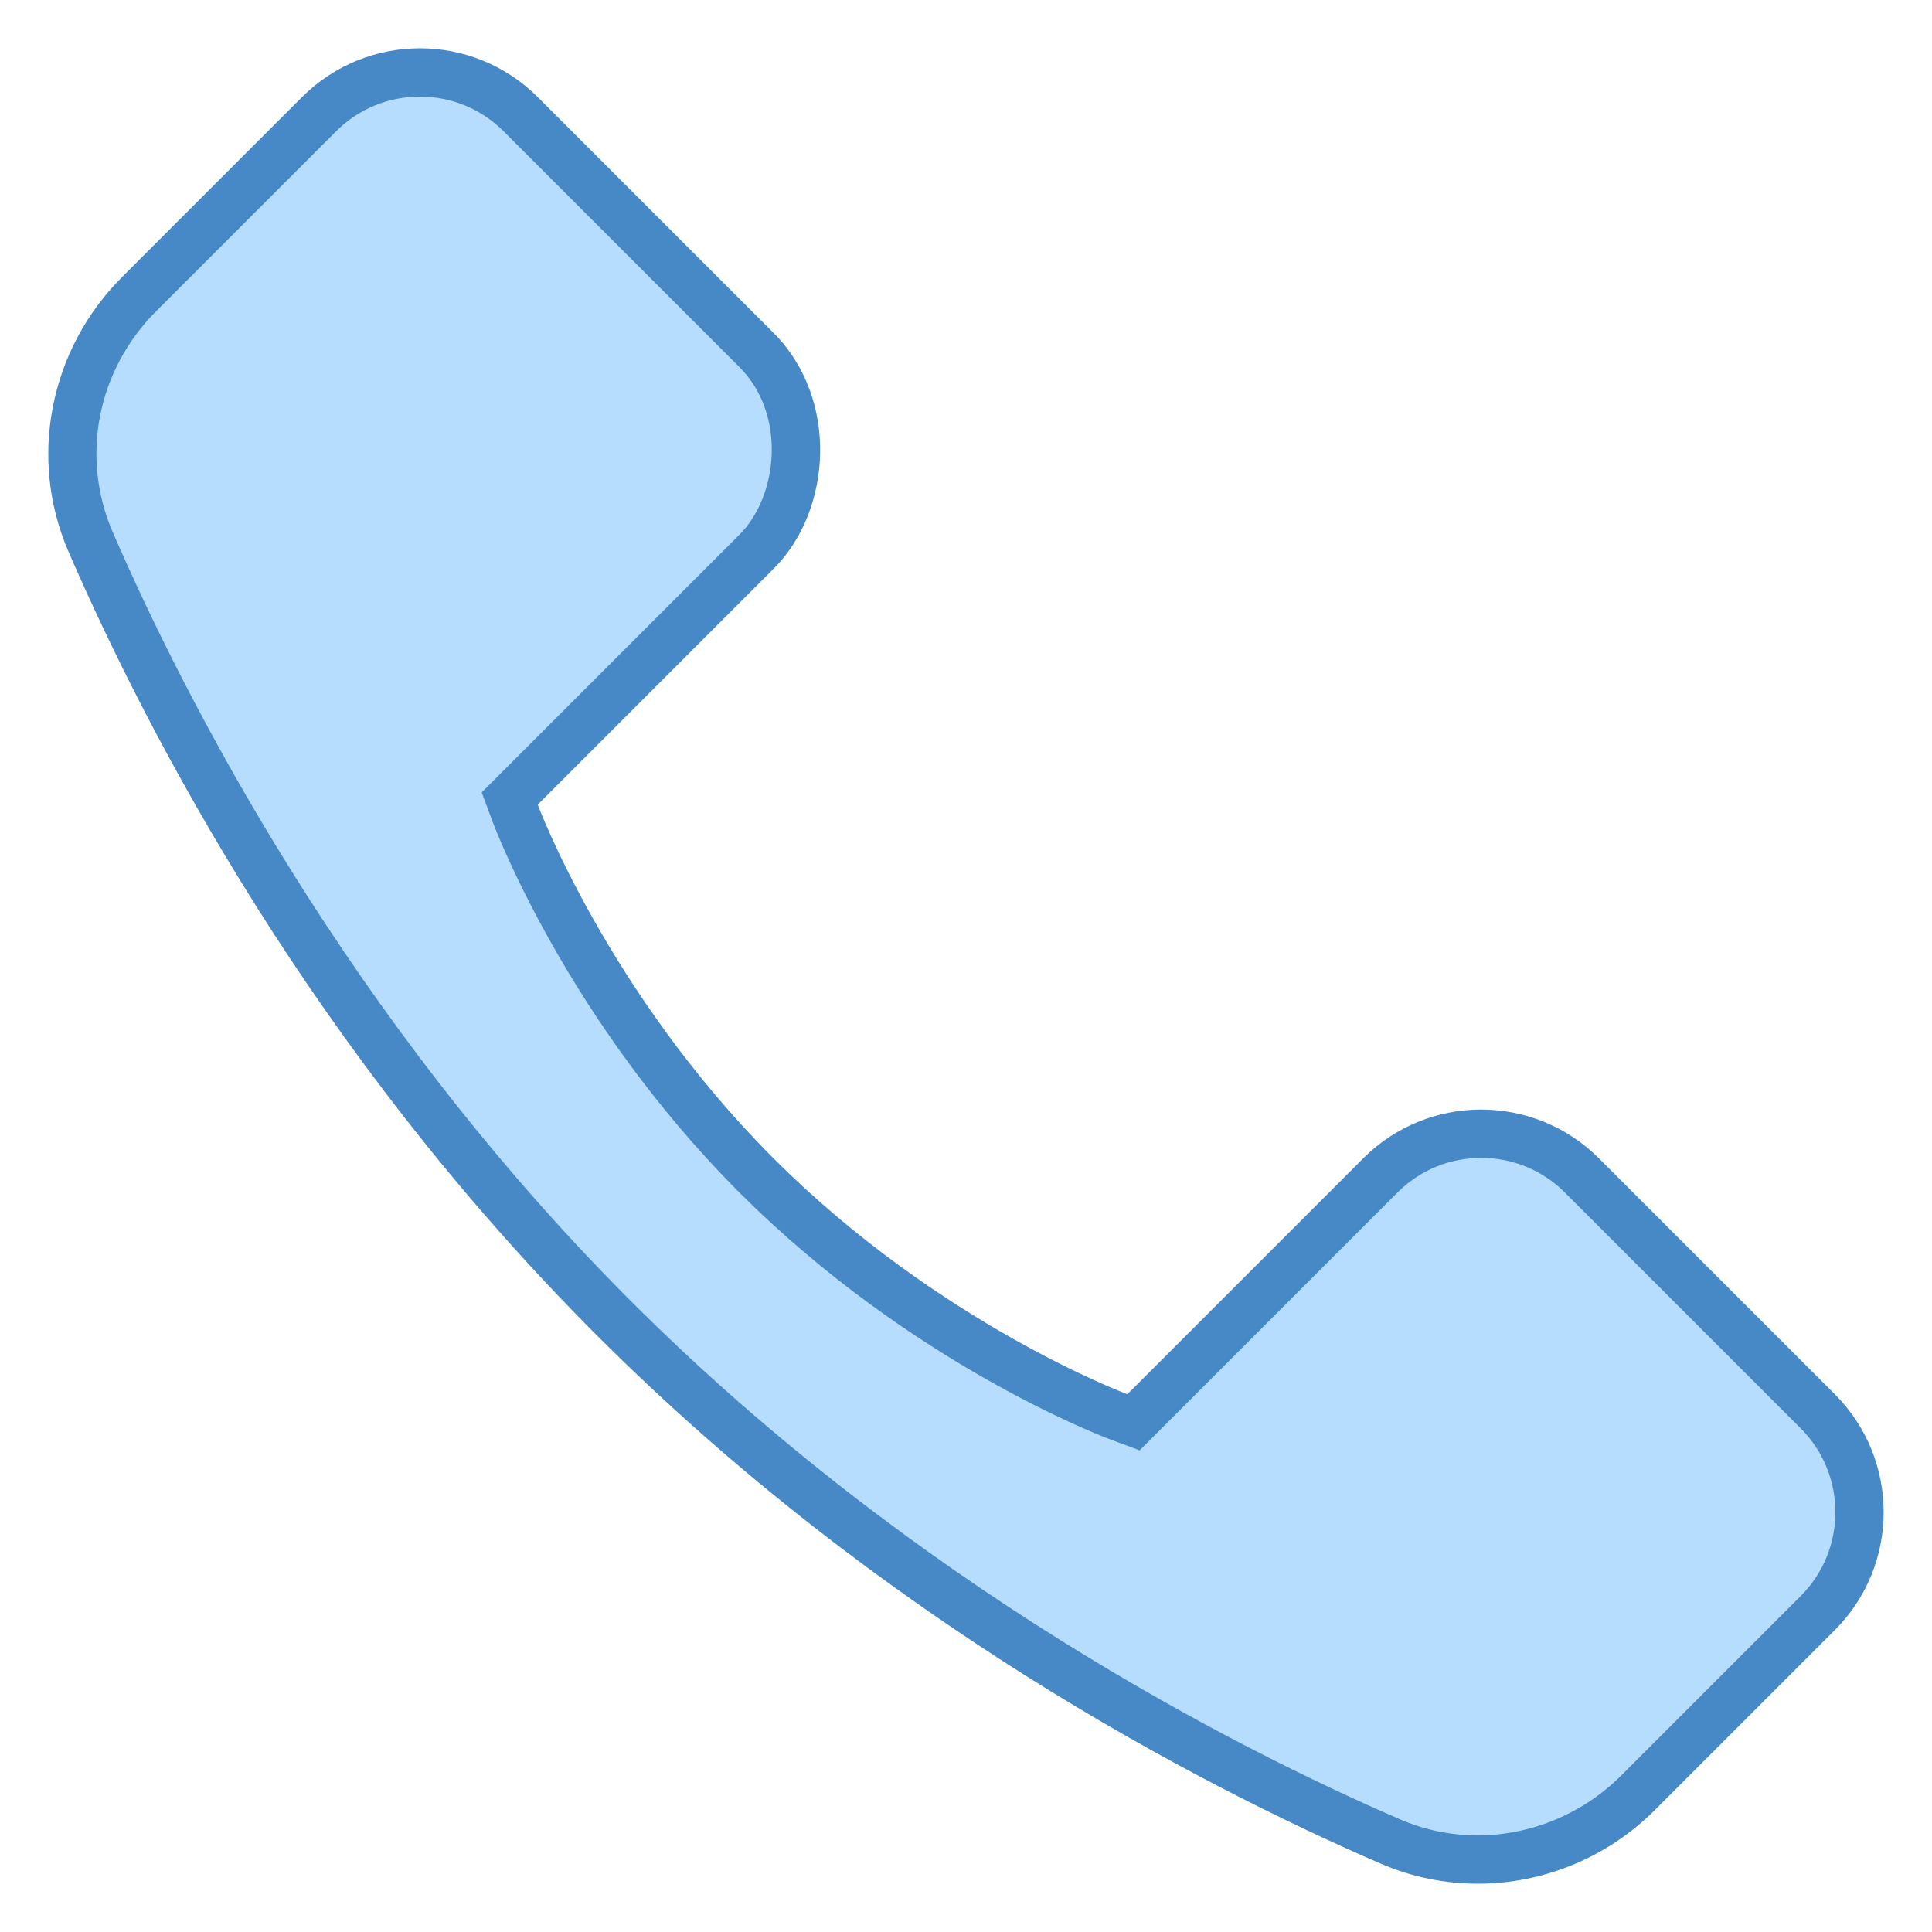
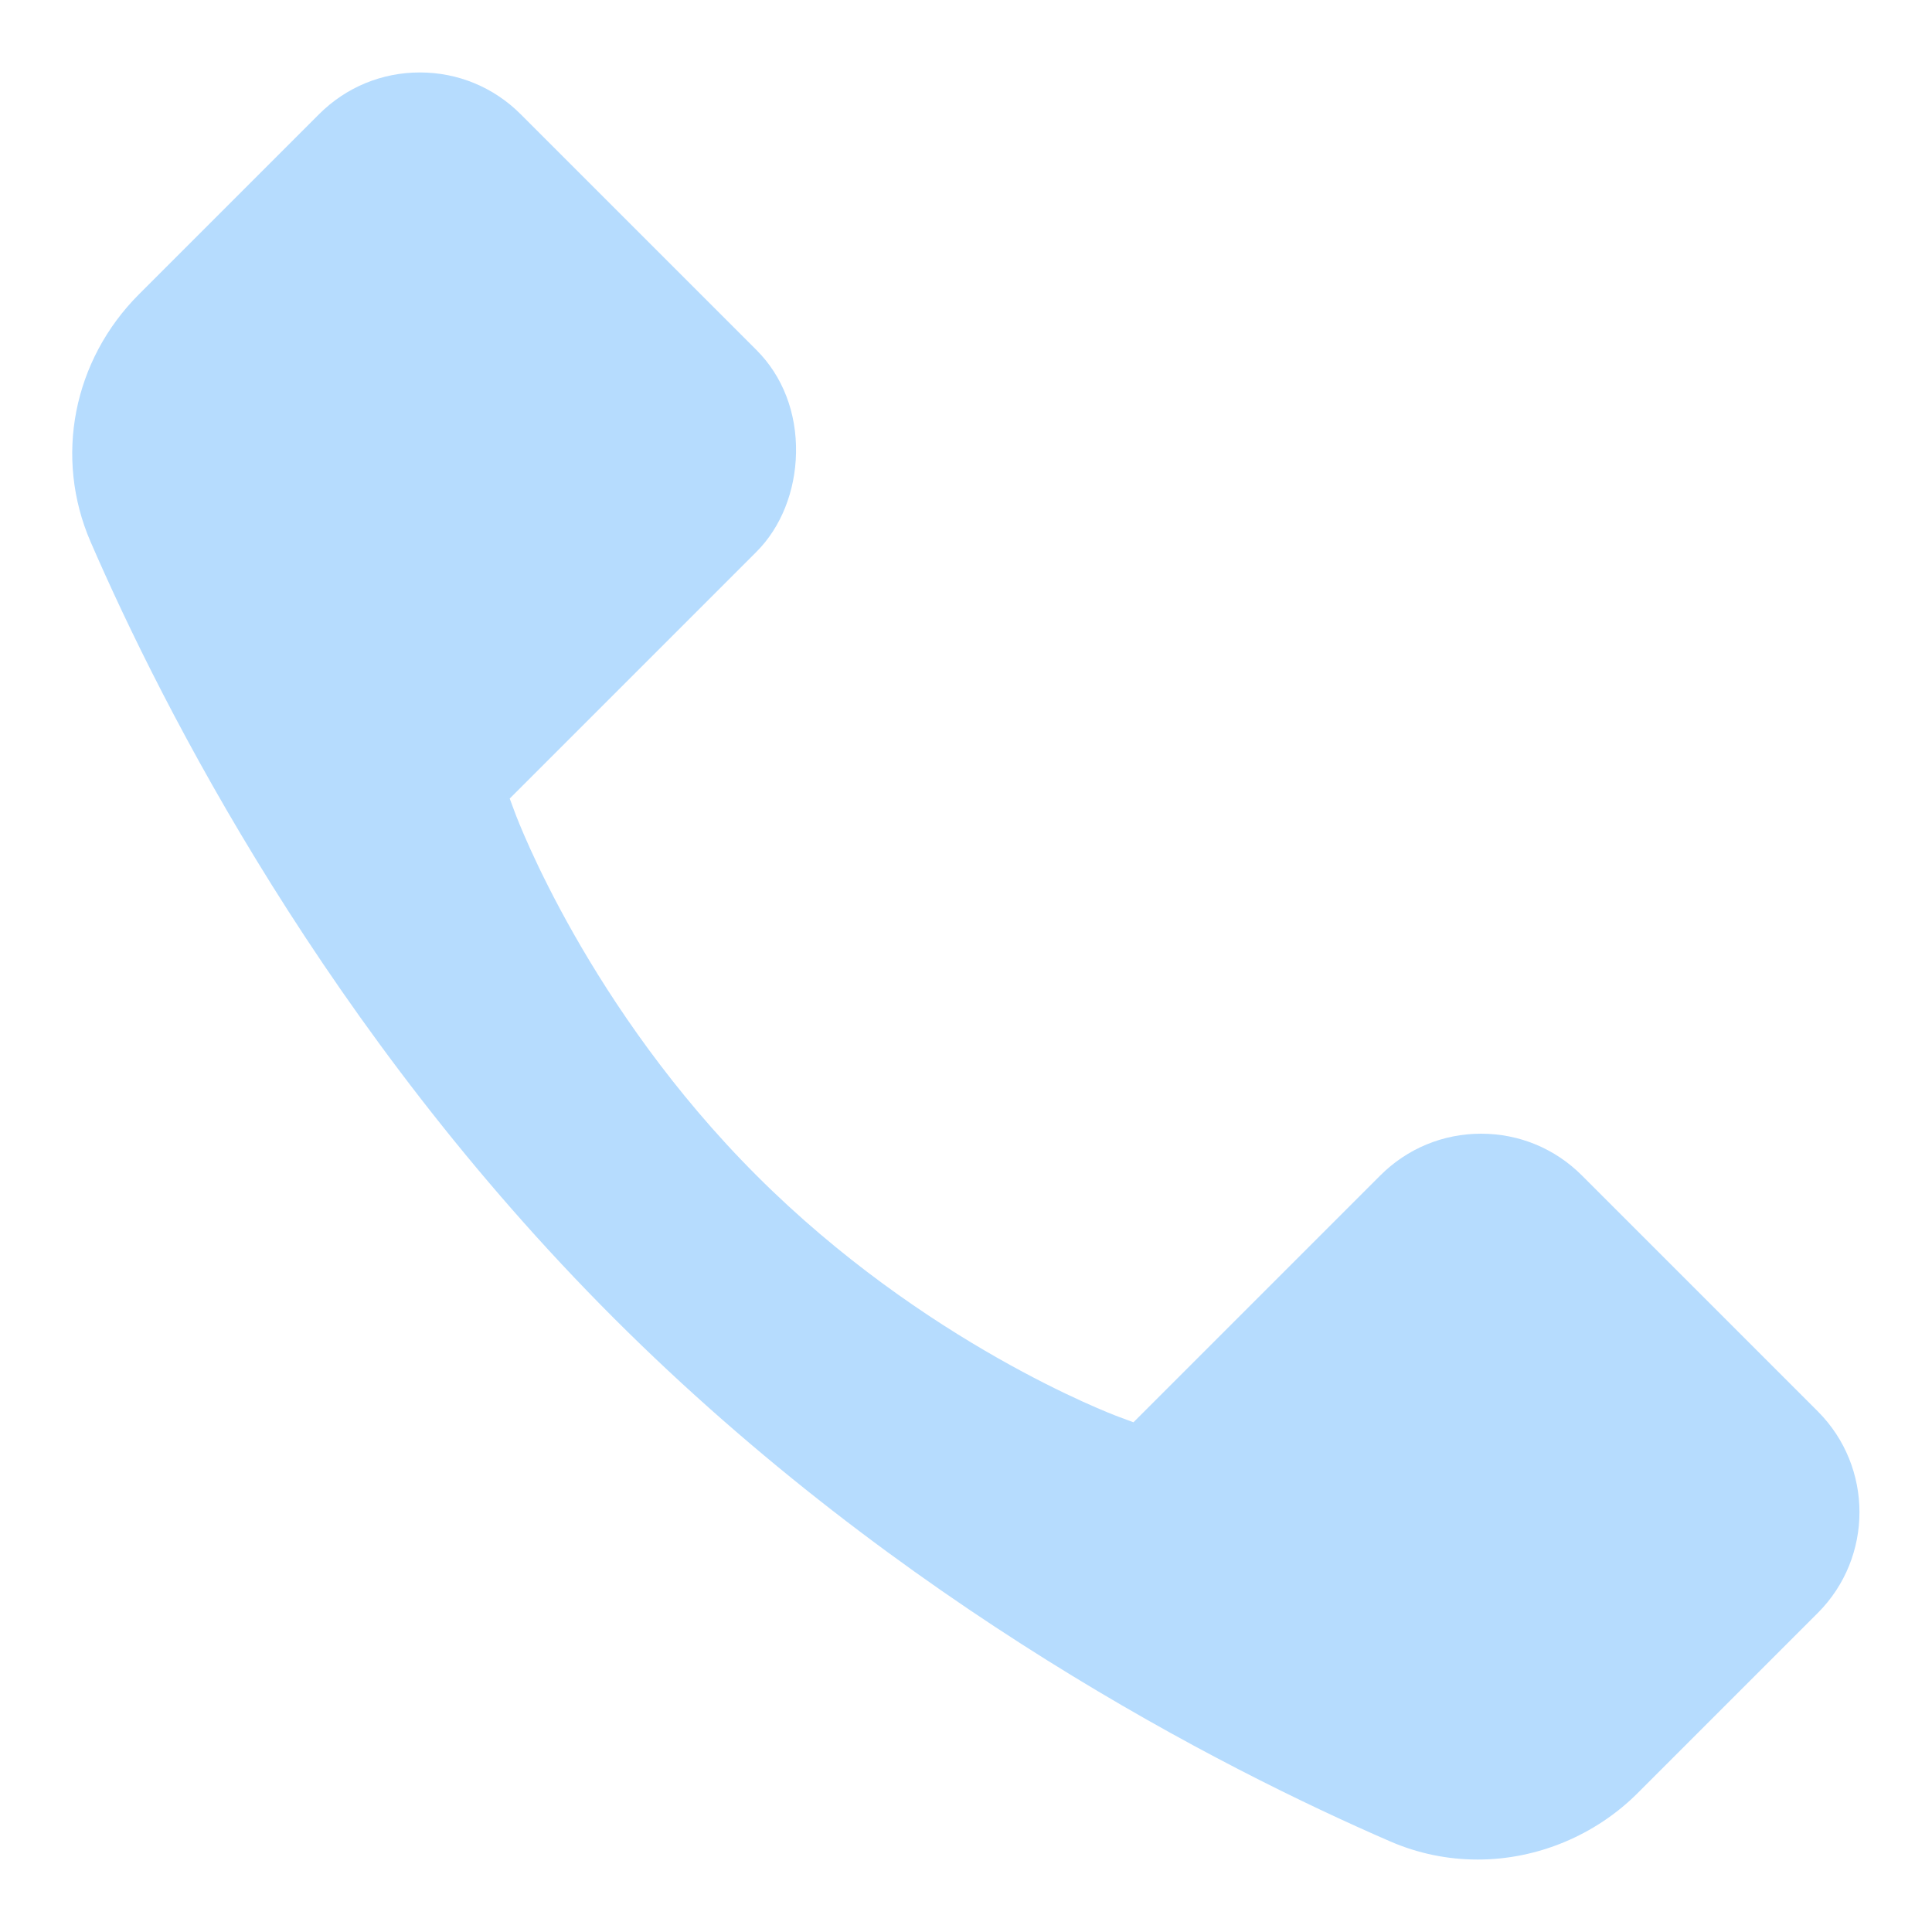
<svg xmlns="http://www.w3.org/2000/svg" viewBox="0 0 40 40" width="480px" height="480px">
  <path fill="#b6dcfe" d="M30.597,38.5c-0.629,0-1.24-0.126-1.815-0.376c-3.455-1.498-10.136-4.896-16.073-10.833 S3.374,14.673,1.876,11.219C1.118,9.471,1.512,7.458,2.879,6.091l3.727-3.727C7.163,1.807,7.904,1.5,8.693,1.5 c0.789,0,1.53,0.307,2.087,0.865l4.883,4.883c0.542,0.542,0.833,1.297,0.818,2.126c-0.014,0.796-0.312,1.543-0.818,2.049 l-5.11,5.11l0.112,0.301c0.061,0.163,1.522,4.028,4.998,7.503c3.475,3.476,7.34,4.938,7.503,4.998l0.301,0.112l5.11-5.11 c0.558-0.558,1.299-0.865,2.088-0.865c0.789,0,1.53,0.307,2.087,0.865l4.883,4.883c1.151,1.151,1.151,3.024,0,4.175l-3.727,3.727 C33.033,37.998,31.825,38.5,30.597,38.5z" />
-   <path fill="#4788c7" d="M8.693,2c0.655,0,1.271,0.255,1.734,0.718l4.883,4.883c0.977,0.977,0.802,2.666,0,3.468 l-4.883,4.883l-0.454,0.454l0.224,0.602c0.062,0.167,1.561,4.131,5.113,7.683c3.552,3.552,7.516,5.051,7.683,5.113l0.602,0.224 l0.454-0.454l4.883-4.883c0.463-0.463,1.079-0.718,1.734-0.718c0.655,0,1.271,0.255,1.734,0.718l4.883,4.883 c0.956,0.956,0.956,2.512,0,3.468l-3.726,3.726C32.772,37.551,31.693,38,30.596,38c-0.56,0-1.103-0.113-1.616-0.335 c-3.422-1.483-10.04-4.85-15.918-10.727C7.184,21.06,3.818,14.442,2.335,11.02C1.659,9.461,2.012,7.666,3.232,6.445l3.726-3.726 C7.422,2.255,8.038,2,8.693,2 M8.693,1C7.81,1,6.926,1.337,6.252,2.011L2.525,5.738c-1.492,1.492-1.947,3.744-1.108,5.68 c1.658,3.826,5.067,10.356,10.938,16.227c5.871,5.871,12.402,9.279,16.227,10.938C29.232,38.864,29.916,39,30.596,39 c1.347,0,2.675-0.534,3.666-1.525l3.726-3.726c1.348-1.348,1.348-3.534,0-4.883l-4.883-4.883 c-0.674-0.674-1.558-1.011-2.441-1.011s-1.767,0.337-2.441,1.011l-4.883,4.883c0,0-3.886-1.444-7.324-4.883 c-3.438-3.438-4.883-7.324-4.883-7.324l4.883-4.883c1.223-1.223,1.348-3.534,0-4.883l-4.883-4.883C10.46,1.337,9.577,1,8.693,1 L8.693,1z" />
</svg>